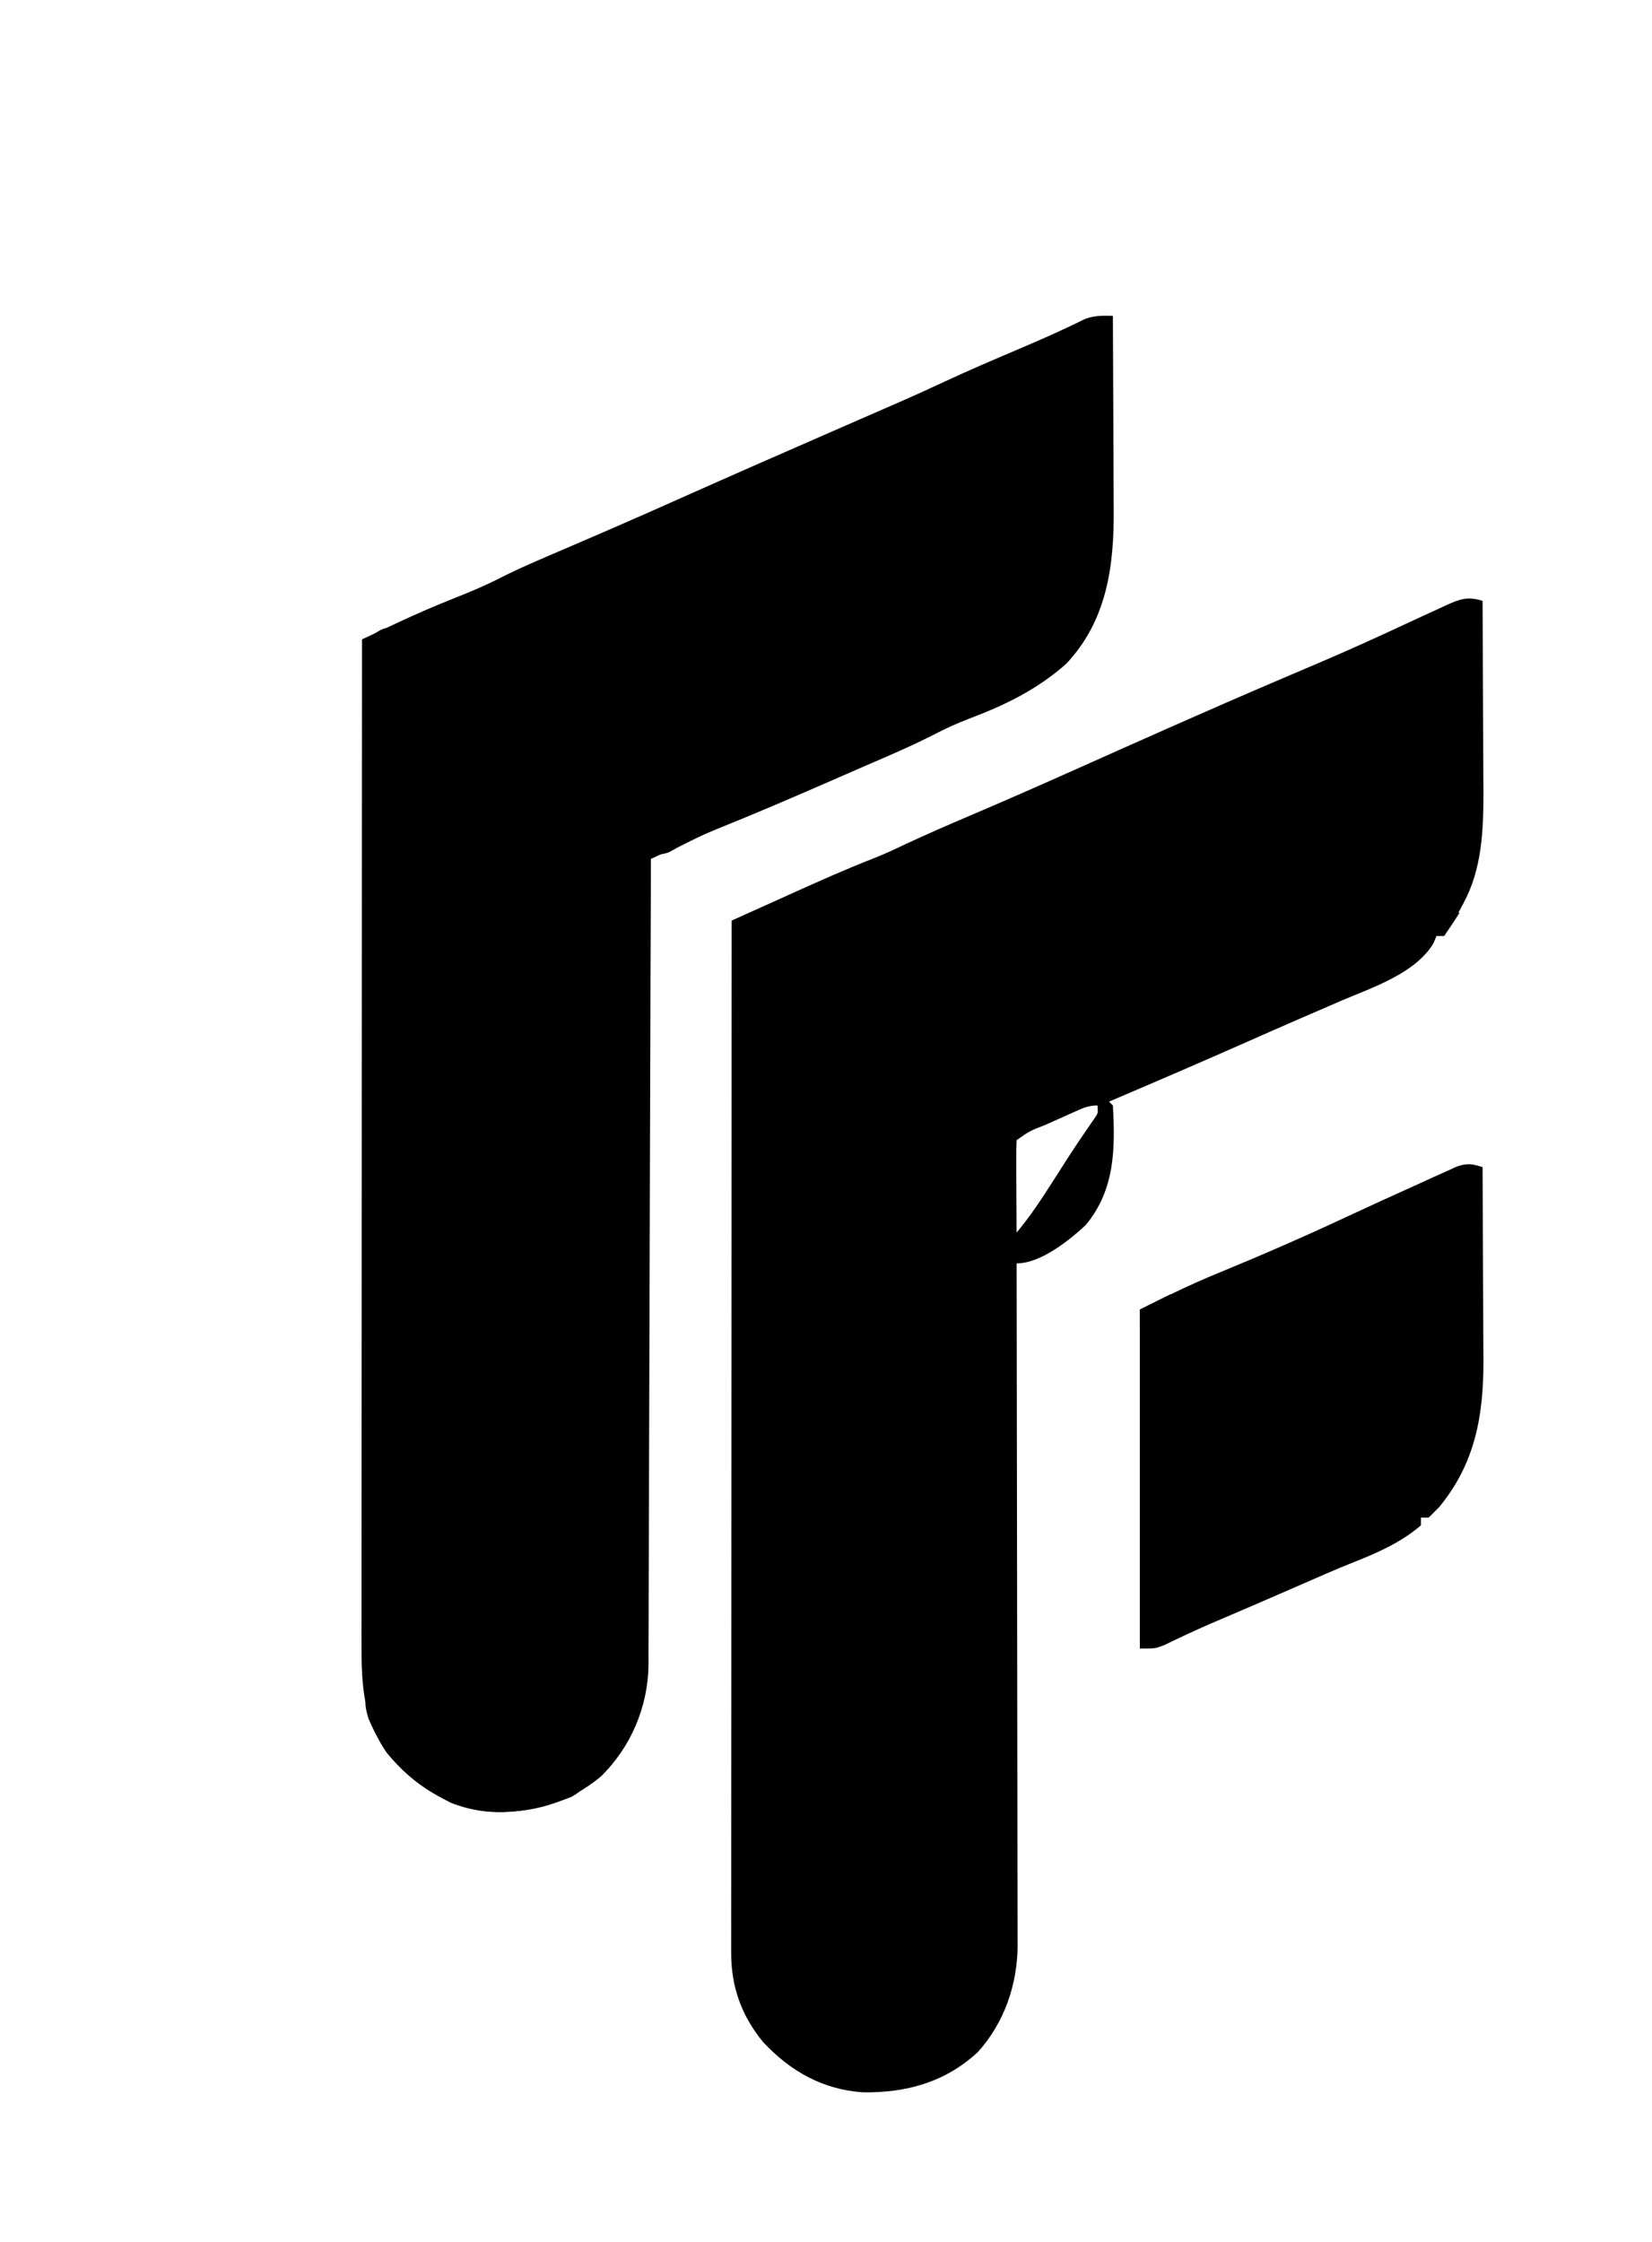
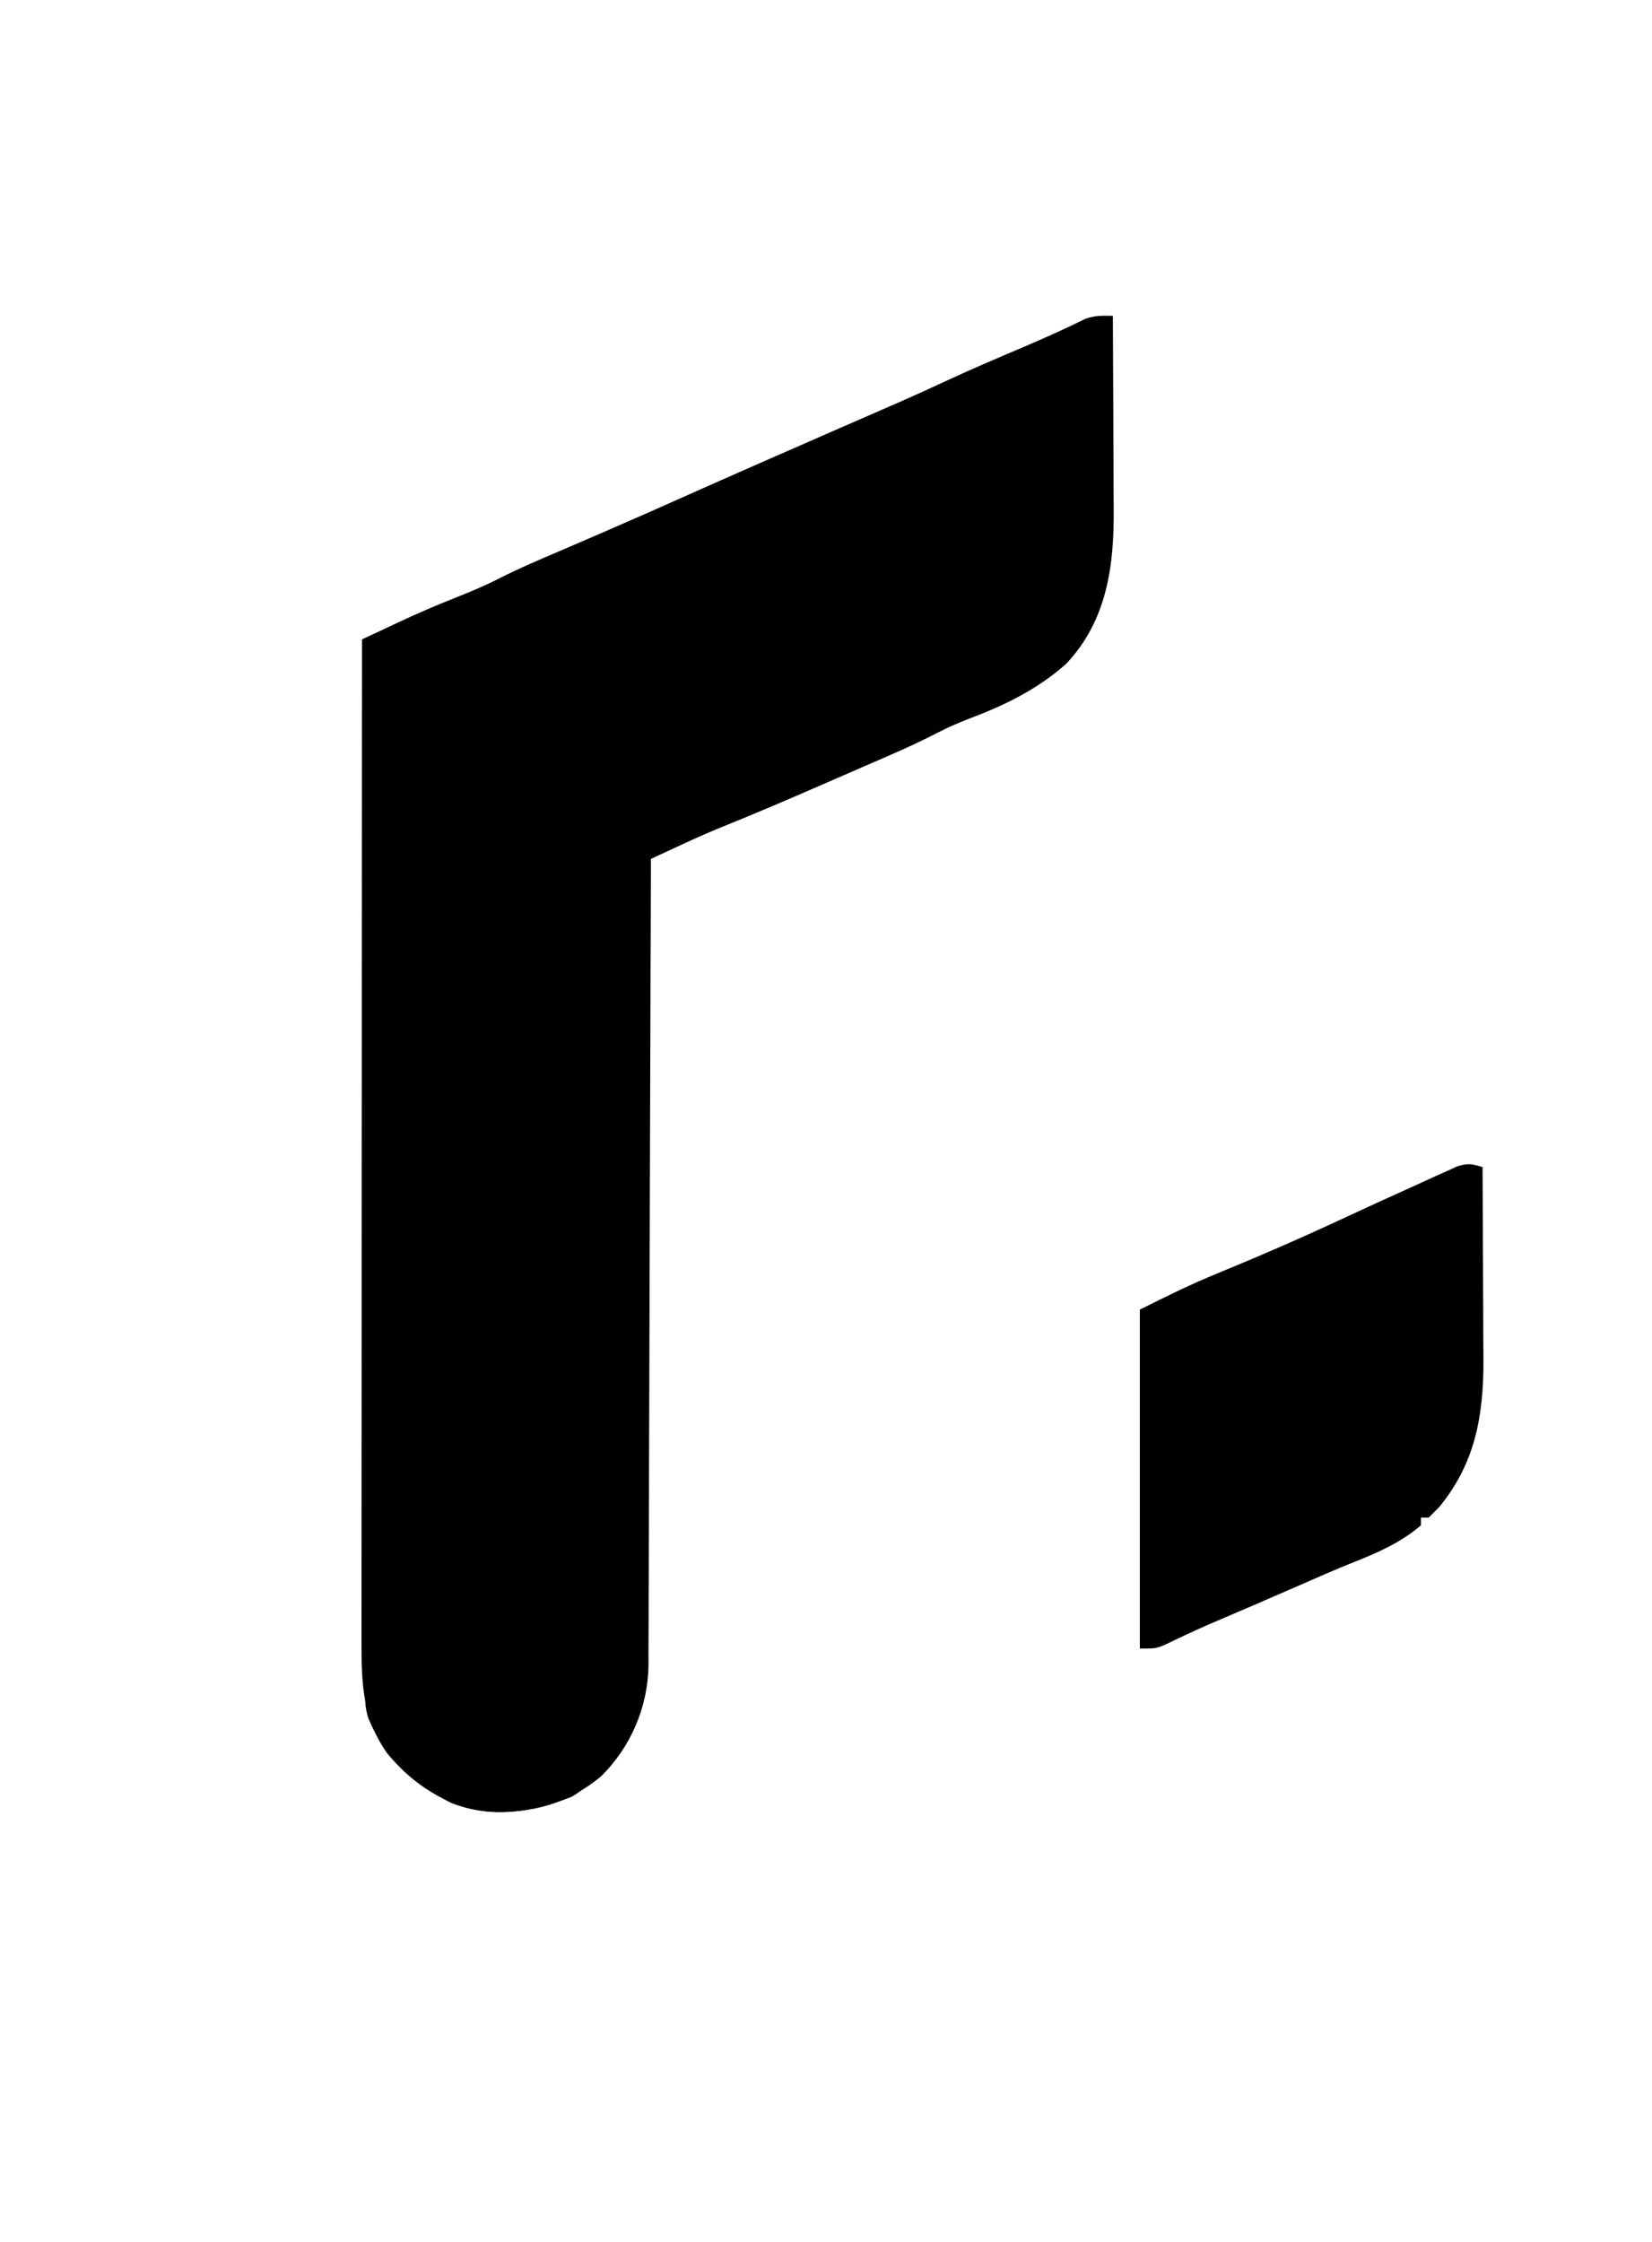
<svg xmlns="http://www.w3.org/2000/svg" version="1.1" width="429" height="582">
-   <path d="M0 0 C0.047 7.616 0.082 15.231 0.104 22.847 C0.114 26.385 0.128 29.922 0.151 33.46 C0.177 37.541 0.187 41.622 0.195 45.703 C0.206 46.954 0.216 48.204 0.227 49.492 C0.228 59.525 -0.111 69.579 -5 78.562 C-5.516 79.533 -6.031 80.504 -6.562 81.504 C-7.641 83.376 -8.801 85.202 -10 87 C-10.66 87 -11.32 87 -12 87 C-12.24 87.59 -12.481 88.18 -12.729 88.788 C-17.247 96.65 -28.64 100.379 -36.562 103.75 C-37.736 104.26 -38.91 104.77 -40.12 105.296 C-42.551 106.353 -44.984 107.405 -47.419 108.454 C-51.877 110.379 -56.318 112.343 -60.758 114.308 C-72.797 119.635 -84.886 124.844 -97 130 C-96.67 130.33 -96.34 130.66 -96 131 C-95.383 142.372 -95.47 152.812 -103 162 C-107.409 166.098 -114.781 172 -121 172 C-120.998 172.936 -120.996 173.872 -120.994 174.836 C-120.95 197.612 -120.917 220.389 -120.896 243.166 C-120.886 254.181 -120.872 265.196 -120.849 276.21 C-120.829 285.812 -120.816 295.413 -120.812 305.014 C-120.809 310.097 -120.803 315.18 -120.789 320.263 C-120.775 325.05 -120.771 329.837 -120.774 334.624 C-120.773 336.378 -120.769 338.132 -120.762 339.887 C-120.752 342.288 -120.754 344.689 -120.759 347.091 C-120.754 347.779 -120.748 348.468 -120.742 349.178 C-120.803 359.27 -124.239 369.211 -131.062 376.75 C-139.538 384.611 -149.634 387.349 -160.875 387.211 C-171.314 386.506 -179.725 381.757 -186.812 374.188 C-192.383 367.44 -195.127 359.856 -195.123 351.121 C-195.126 349.68 -195.126 349.68 -195.129 348.209 C-195.126 347.162 -195.123 346.114 -195.12 345.035 C-195.121 343.916 -195.122 342.796 -195.123 341.643 C-195.124 337.886 -195.119 334.129 -195.114 330.372 C-195.113 327.681 -195.113 324.991 -195.114 322.301 C-195.114 316.505 -195.111 310.709 -195.106 304.913 C-195.098 296.533 -195.095 288.153 -195.094 279.773 C-195.092 266.177 -195.085 252.581 -195.075 238.985 C-195.066 225.778 -195.059 212.571 -195.055 199.364 C-195.055 198.549 -195.054 197.735 -195.054 196.896 C-195.053 192.812 -195.052 188.728 -195.05 184.644 C-195.04 150.762 -195.022 116.881 -195 83 C-191.054 81.219 -187.107 79.441 -183.159 77.666 C-181.821 77.063 -180.482 76.46 -179.145 75.856 C-172.135 72.692 -165.126 69.564 -157.957 66.773 C-155.313 65.729 -152.753 64.535 -150.188 63.312 C-144.444 60.63 -138.644 58.109 -132.812 55.625 C-123.893 51.824 -115.021 47.929 -106.171 43.971 C-88.704 36.16 -71.226 28.362 -53.633 20.84 C-53.016 20.576 -52.399 20.312 -51.763 20.04 C-48.786 18.768 -45.808 17.5 -42.829 16.235 C-35.151 12.965 -27.562 9.53 -20 6 C-17.152 4.672 -14.3 3.359 -11.438 2.062 C-10.431 1.59 -10.431 1.59 -9.404 1.107 C-5.779 -0.52 -3.782 -1.221 0 0 Z M-106.098 132.715 C-106.899 133.071 -107.7 133.428 -108.525 133.795 C-109.363 134.172 -110.2 134.549 -111.062 134.938 C-111.904 135.311 -112.745 135.684 -113.611 136.068 C-117.578 137.612 -117.578 137.612 -121 140 C-121.087 141.781 -121.107 143.565 -121.098 145.348 C-121.094 146.427 -121.091 147.507 -121.088 148.619 C-121.08 149.755 -121.071 150.892 -121.062 152.062 C-121.058 153.203 -121.053 154.343 -121.049 155.518 C-121.037 158.345 -121.021 161.173 -121 164 C-117.485 159.808 -114.559 155.353 -111.625 150.75 C-110.653 149.233 -109.68 147.716 -108.707 146.199 C-108.01 145.113 -108.01 145.113 -107.299 144.005 C-105.234 140.818 -103.092 137.685 -100.926 134.566 C-99.83 133.016 -99.83 133.016 -100 131 C-102.445 131 -103.864 131.719 -106.098 132.715 Z " fill="currentColor" transform="translate(385,156)" />
  <path d="M0 0 C0.047 8.041 0.082 16.083 0.104 24.124 C0.114 27.859 0.128 31.594 0.151 35.329 C0.173 38.941 0.185 42.552 0.19 46.164 C0.193 47.534 0.201 48.905 0.211 50.275 C0.324 65.015 -1.555 79.118 -12.137 90.355 C-19.742 97.068 -28.111 101.12 -37.48 104.641 C-40.413 105.773 -43.15 106.995 -45.938 108.438 C-52.017 111.577 -58.297 114.241 -64.576 116.951 C-67.236 118.102 -69.892 119.263 -72.547 120.426 C-82.591 124.818 -92.648 129.148 -102.82 133.234 C-106.516 134.755 -110.135 136.431 -113.761 138.11 C-114.93 138.651 -116.099 139.192 -117.303 139.75 C-118.638 140.369 -118.638 140.369 -120 141 C-120.002 142.105 -120.005 143.21 -120.007 144.348 C-120.066 171.24 -120.142 198.131 -120.236 225.022 C-120.281 238.027 -120.32 251.031 -120.346 264.036 C-120.369 275.371 -120.403 286.707 -120.449 298.042 C-120.473 304.043 -120.491 310.045 -120.498 316.046 C-120.504 321.697 -120.524 327.348 -120.554 332.999 C-120.563 335.071 -120.567 337.142 -120.565 339.214 C-120.563 342.049 -120.58 344.883 -120.601 347.718 C-120.596 348.532 -120.592 349.346 -120.587 350.185 C-120.721 361.123 -125.16 371.596 -133 379.25 C-141.492 386.269 -150.873 388.81 -161.777 388.352 C-172.716 387.158 -181.537 381.589 -188.496 373.145 C-194.681 364.325 -195.15 355.404 -195.12 344.952 C-195.121 343.836 -195.122 342.721 -195.123 341.571 C-195.124 337.831 -195.119 334.09 -195.114 330.35 C-195.113 327.669 -195.113 324.989 -195.114 322.308 C-195.114 316.536 -195.111 310.764 -195.106 304.992 C-195.098 296.647 -195.095 288.302 -195.094 279.957 C-195.092 266.417 -195.085 252.877 -195.075 239.336 C-195.066 226.185 -195.059 213.033 -195.055 199.881 C-195.055 199.07 -195.054 198.26 -195.054 197.424 C-195.053 193.356 -195.052 189.288 -195.05 185.22 C-195.04 151.48 -195.022 117.74 -195 84 C-192.603 82.875 -190.205 81.752 -187.806 80.63 C-187.132 80.313 -186.458 79.997 -185.763 79.671 C-180.918 77.405 -176.036 75.283 -171.062 73.312 C-167.084 71.731 -163.17 70.124 -159.359 68.168 C-154.06 65.468 -148.586 63.173 -143.122 60.83 C-139.768 59.391 -136.417 57.944 -133.066 56.496 C-132.385 56.202 -131.703 55.907 -131.001 55.604 C-124.522 52.801 -118.071 49.94 -111.625 47.062 C-98.981 41.422 -86.301 35.865 -73.613 30.324 C-72.995 30.054 -72.378 29.785 -71.741 29.507 C-68.396 28.046 -65.05 26.586 -61.703 25.127 C-60.279 24.505 -58.854 23.883 -57.43 23.262 C-56.778 22.978 -56.125 22.694 -55.454 22.401 C-51.547 20.695 -47.672 18.935 -43.812 17.125 C-37.145 14.02 -30.385 11.139 -23.615 8.266 C-18.059 5.905 -12.568 3.456 -7.156 0.777 C-4.656 -0.124 -2.639 -0.054 0 0 Z " fill="currentColor" transform="translate(289,82)" />
  <path d="M0 0 C0.047 7.763 0.082 15.527 0.104 23.29 C0.114 26.896 0.128 30.502 0.151 34.108 C0.173 37.597 0.185 41.085 0.19 44.573 C0.195 46.533 0.211 48.493 0.227 50.453 C0.228 64.706 -1.957 76.952 -11.25 88.25 C-12.158 89.157 -13.065 90.065 -14 91 C-14.66 91 -15.32 91 -16 91 C-16 91.66 -16 92.32 -16 93 C-21.066 97.363 -27.018 100.019 -33.172 102.457 C-38.293 104.49 -43.327 106.73 -48.375 108.938 C-55.896 112.218 -63.425 115.475 -70.977 118.684 C-74.926 120.403 -78.817 122.243 -82.695 124.117 C-85 125 -85 125 -89 125 C-89 95.96 -89 66.92 -89 37 C-82.169 33.585 -75.727 30.397 -68.727 27.543 C-57.594 22.975 -46.529 18.152 -35.625 13.062 C-33.418 12.038 -31.21 11.017 -29 10 C-28.042 9.559 -27.083 9.118 -26.096 8.664 C-22.716 7.117 -19.327 5.589 -15.938 4.062 C-14.275 3.298 -14.275 3.298 -12.579 2.518 C-11.53 2.049 -10.482 1.581 -9.402 1.098 C-8.459 0.67 -7.515 0.242 -6.543 -0.199 C-3.755 -1.077 -2.719 -0.812 0 0 Z " fill="currentColor" transform="translate(385,303)" />
  <path d="M0 0 C0.99 0 1.98 0 3 0 C2.892 23.95 2.779 47.9 2.661 71.85 C2.606 82.973 2.552 94.096 2.503 105.219 C2.459 114.926 2.413 124.632 2.363 134.339 C2.337 139.467 2.312 144.596 2.291 149.725 C2.205 170.503 2.092 191.245 1 212 C0.67 212 0.34 212 0 212 C0 142.04 0 72.08 0 0 Z " fill="currentColor" transform="translate(166,221)" />
  <path d="M0 0 C3 2 3 2 3.73 4.164 C3.881 4.976 4.032 5.788 4.188 6.625 C4.346 7.442 4.505 8.26 4.668 9.102 C4.832 10.041 4.832 10.041 5 11 C5.66 11 6.32 11 7 11 C7.412 11.908 7.825 12.815 8.25 13.75 C11.391 19.583 14.925 21.684 21 24.188 C22.217 24.697 23.434 25.206 24.688 25.73 C32.828 28.851 42.539 29.425 50.656 25.82 C53.13 24.59 55.574 23.323 58 22 C56.972 24.934 56.182 25.894 53.453 27.484 C43.225 31.526 32.592 33.227 22.082 29.035 C12.201 24.122 4.844 17.384 0.645 7.055 C-0.118 4.623 -0.327 2.531 0 0 Z " fill="currentColor" transform="translate(95,439)" />
-   <path d="M0 0 C2.062 0.438 2.062 0.438 4 1 C2.726 3.038 1.389 5.039 0 7 C-0.66 7 -1.32 7 -2 7 C-2.248 7.598 -2.495 8.196 -2.75 8.812 C-4.164 11.286 -5.651 12.434 -8 14 C-8.66 13.67 -9.32 13.34 -10 13 C-9.34 12.237 -8.68 11.474 -8 10.688 C-5.701 8.157 -5.701 8.157 -6 5 C-4.68 5.33 -3.36 5.66 -2 6 C-1.856 5.196 -1.711 4.391 -1.562 3.562 C-1 1 -1 1 0 0 Z " fill="currentColor" transform="translate(375,236)" />
-   <path d="M0 0 C0 0.66 0 1.32 0 2 C-2.667 3.333 -5.333 4.667 -8 6 C-8.681 6.382 -9.361 6.763 -10.062 7.156 C-12.894 8.389 -15.06 7.668 -18 7 C-15.819 4.819 -14.583 4.395 -11.688 3.5 C-9.091 2.678 -6.59 1.834 -4.062 0.812 C-2 0 -2 0 0 0 Z " fill="currentColor" transform="translate(184,214)" />
-   <path d="M0 0 C0.33 0.66 0.66 1.32 1 2 C-0.312 3.5 -0.312 3.5 -2 5 C-2.99 5 -3.98 5 -5 5 C-5 6.32 -5 7.64 -5 9 C-5.99 9 -6.98 9 -8 9 C-8 7.35 -8 5.7 -8 4 C-5.36 2.68 -2.72 1.36 0 0 Z " fill="currentColor" transform="translate(304,336)" />
-   <path d="M0 0 C0.33 0.99 0.66 1.98 1 3 C0.34 3 -0.32 3 -1 3 C-1.33 3.66 -1.66 4.32 -2 5 C-4.475 4.01 -4.475 4.01 -7 3 C-2.5 0 -2.5 0 0 0 Z " fill="currentColor" transform="translate(102,163)" />
</svg>